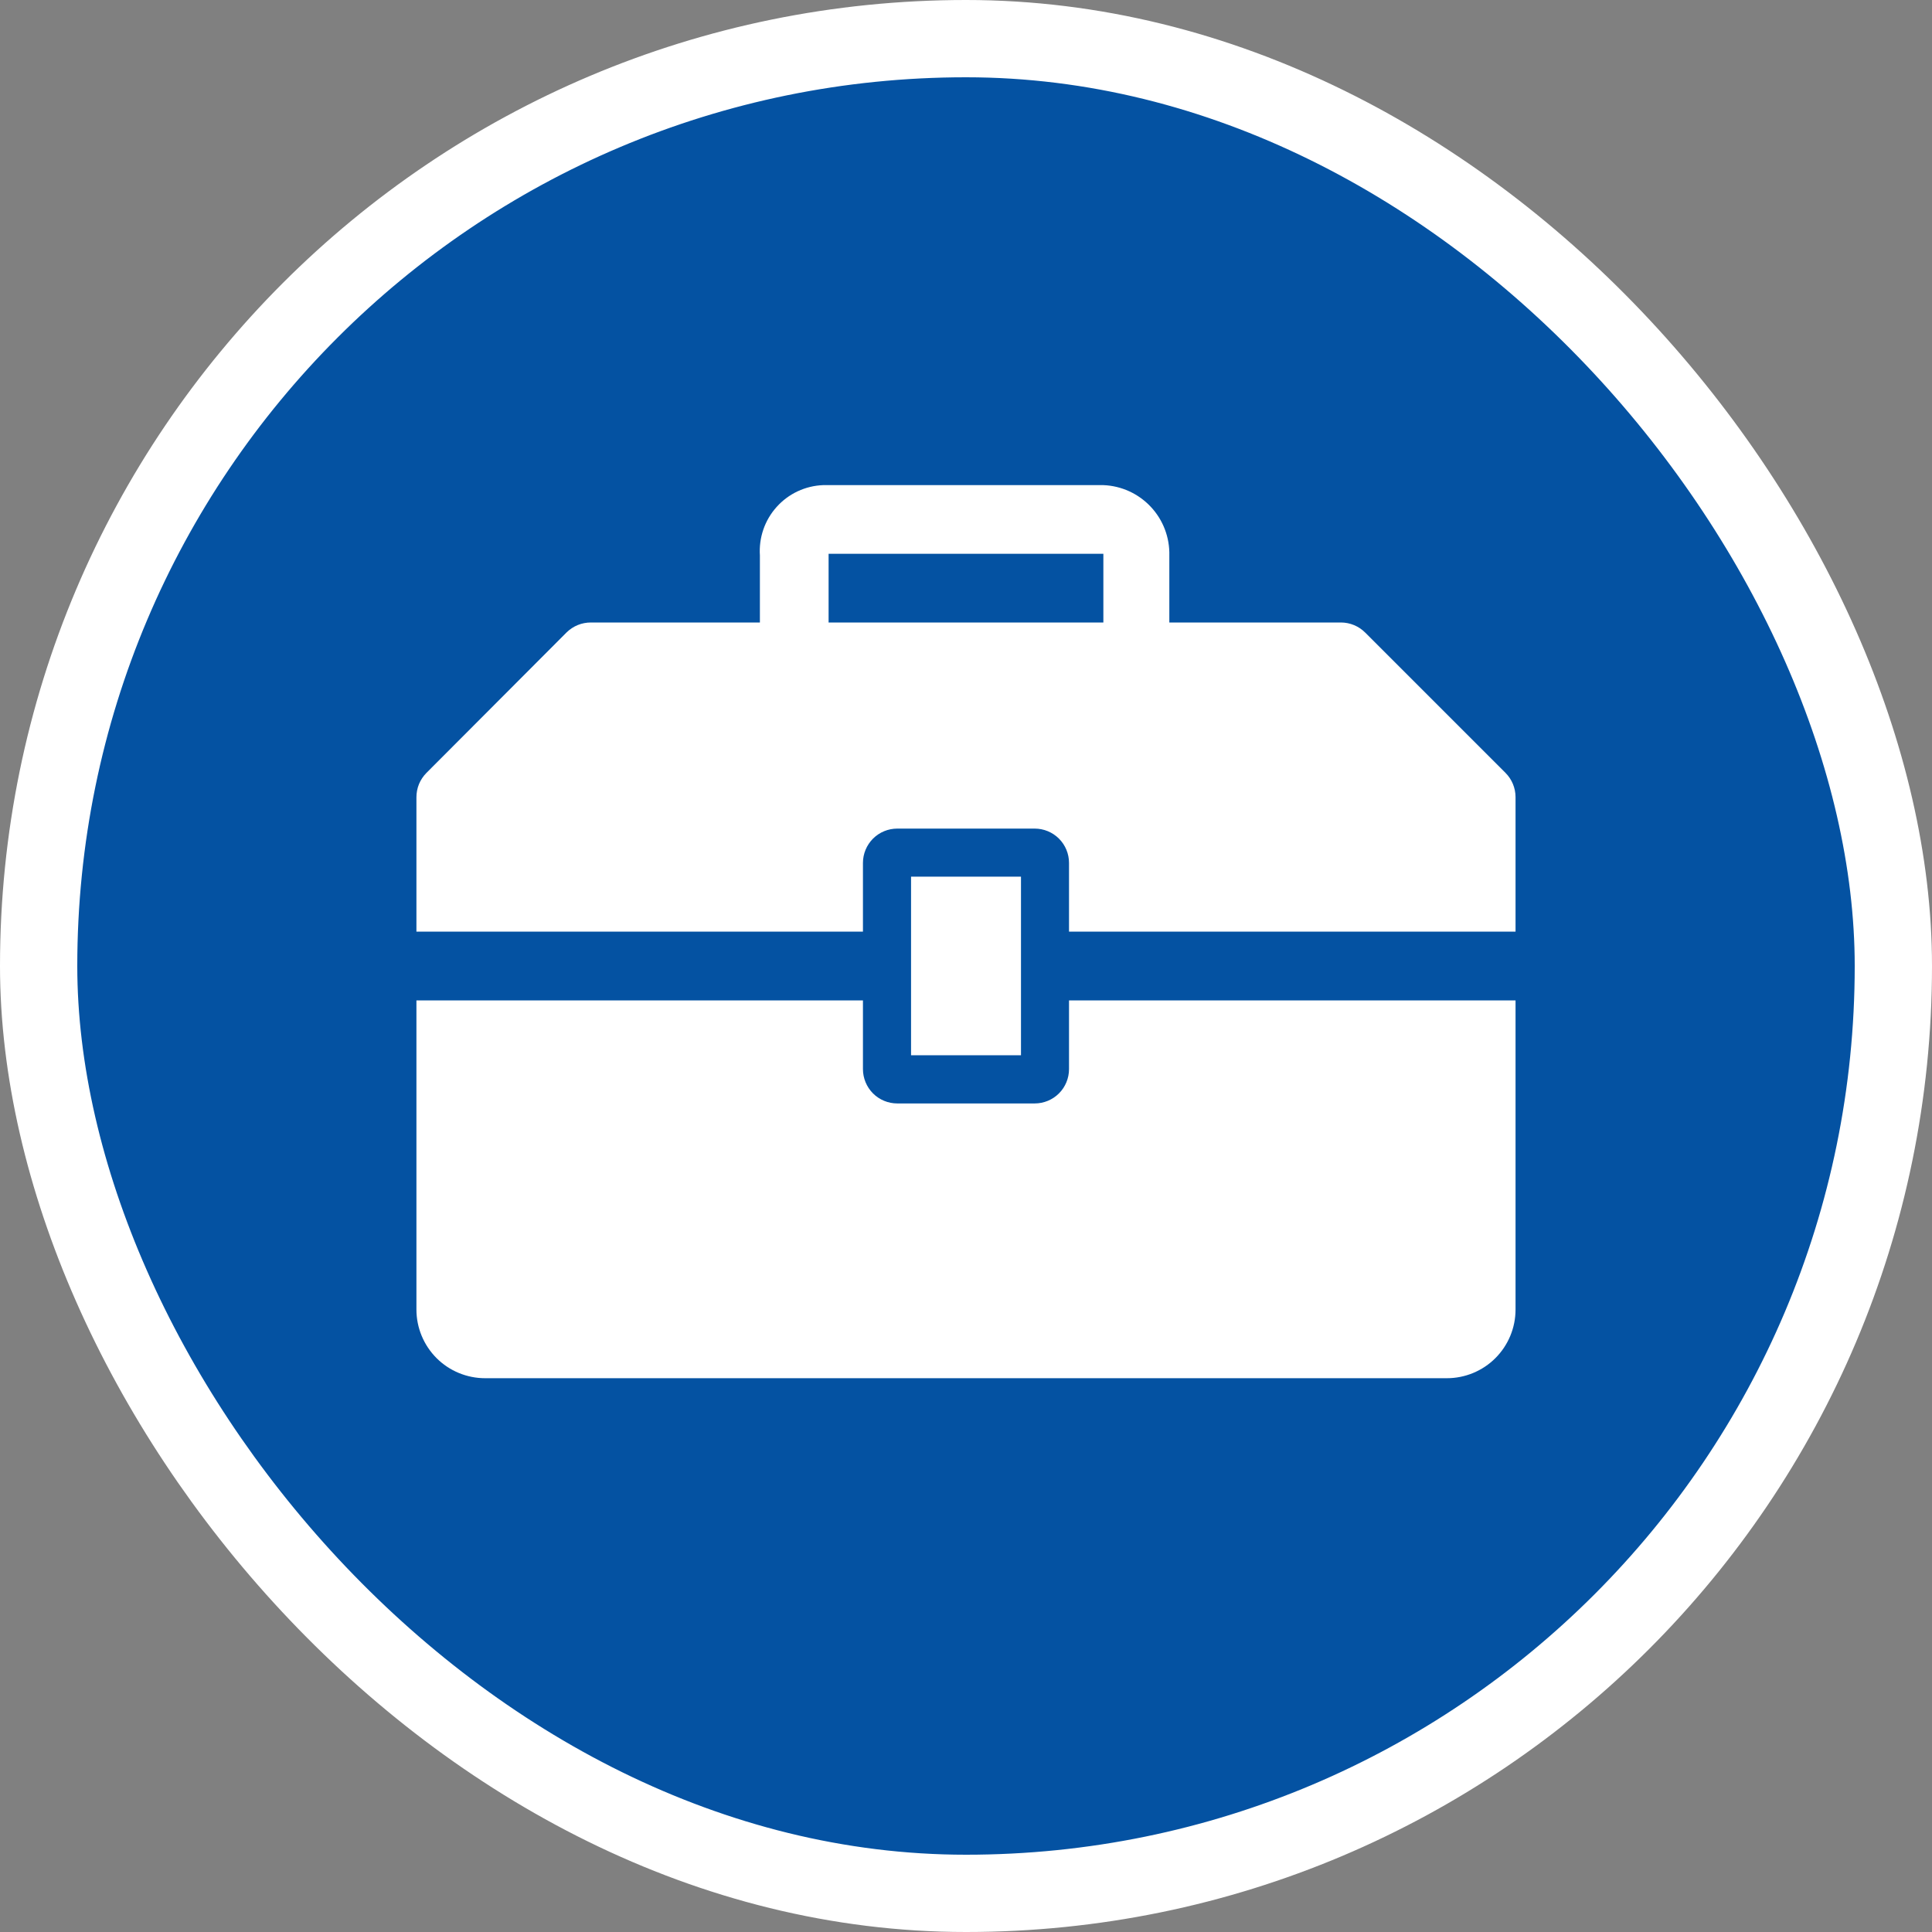
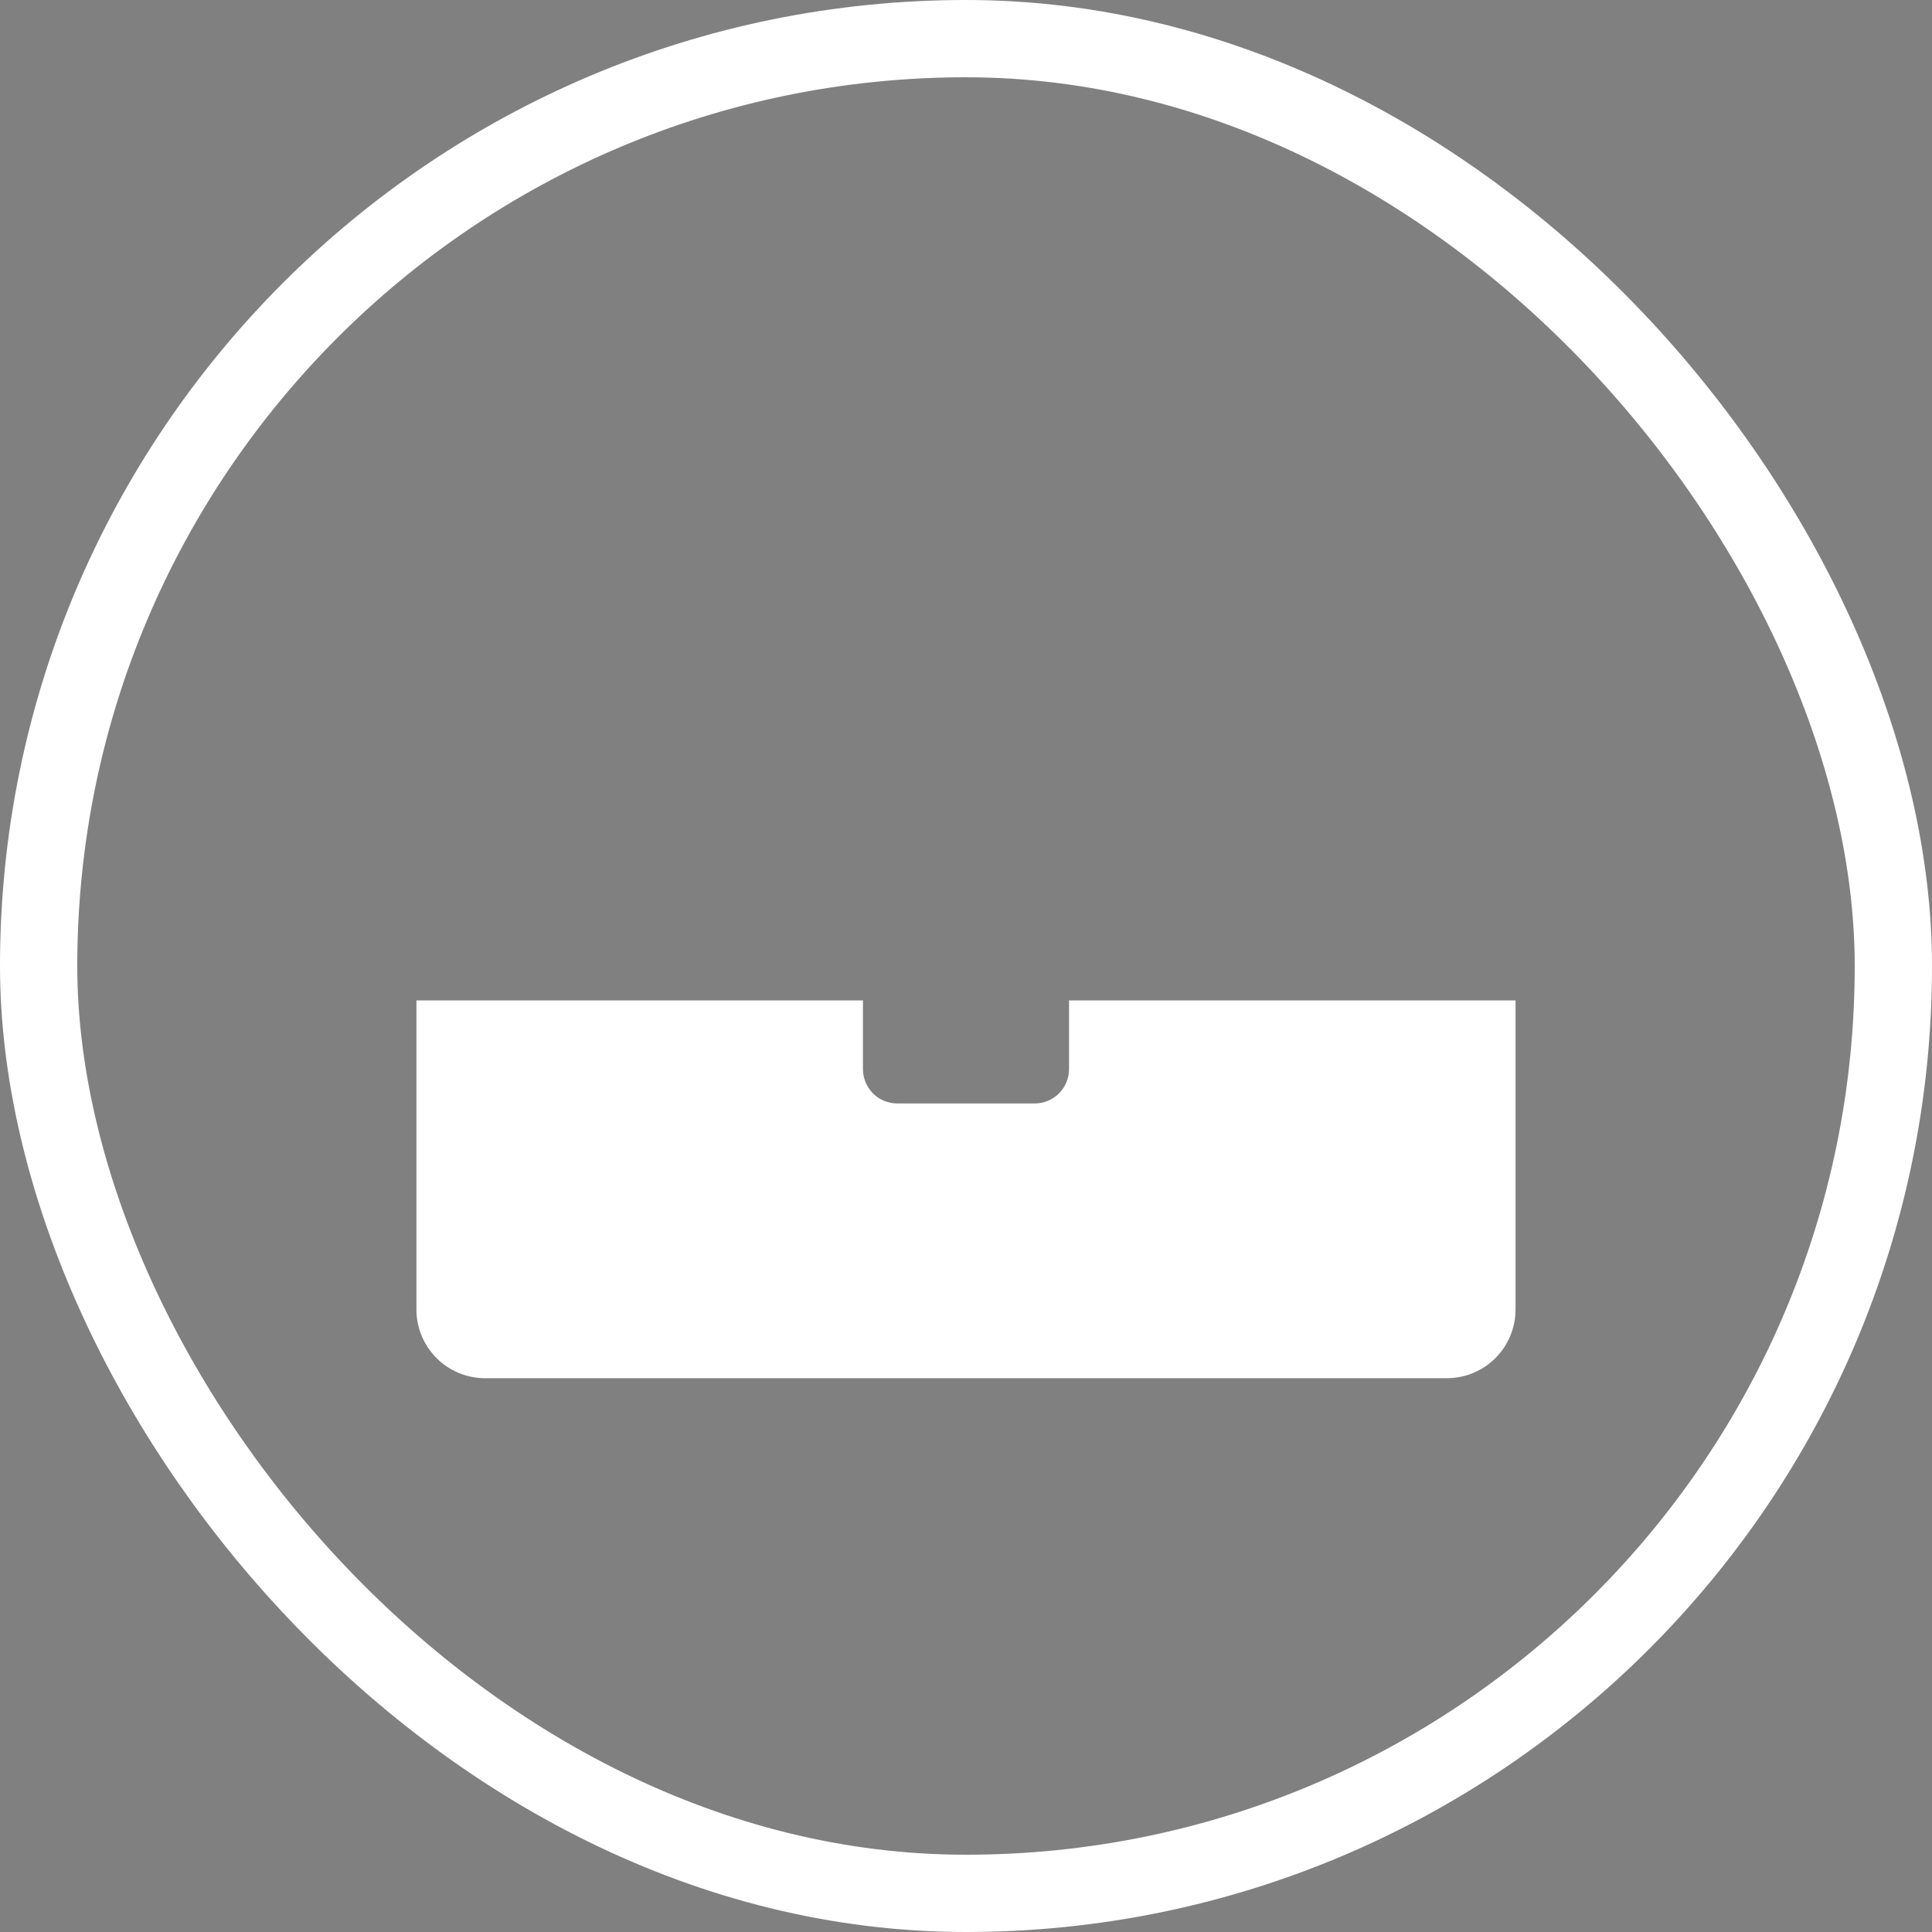
<svg xmlns="http://www.w3.org/2000/svg" width="50" height="50" viewBox="0 0 50 50" fill="none">
  <rect x="0" y="0" width="50" height="50" fill="#808080" stroke="none" />
-   <rect x="1" y="1" width="48" height="48" rx="24" fill="#0452A2" />
  <rect x="1" y="1" width="48" height="48" rx="24" stroke="white" stroke-width="2" />
-   <path d="M23.578 22.688H26.423V27.31H23.578V22.688Z" fill="white" />
  <path d="M27.666 27.668C27.666 27.904 27.573 28.13 27.406 28.297C27.239 28.464 27.013 28.557 26.777 28.557H23.222C22.986 28.557 22.76 28.464 22.593 28.297C22.427 28.13 22.333 27.904 22.333 27.668V25.891H10.777V33.891C10.777 34.362 10.965 34.814 11.298 35.148C11.631 35.481 12.084 35.668 12.555 35.668H37.444C37.916 35.668 38.368 35.481 38.701 35.148C39.035 34.814 39.222 34.362 39.222 33.891V25.891H27.666V27.668Z" fill="white" />
-   <path d="M38.964 20.004L35.328 16.368C35.163 16.204 34.939 16.111 34.706 16.11H30.262V14.377C30.274 13.91 30.102 13.457 29.782 13.116C29.463 12.775 29.022 12.573 28.555 12.555H21.302C21.074 12.564 20.85 12.618 20.643 12.715C20.436 12.812 20.251 12.95 20.099 13.12C19.946 13.29 19.829 13.489 19.755 13.705C19.681 13.921 19.651 14.149 19.666 14.377V16.11H15.293C15.176 16.11 15.06 16.132 14.952 16.176C14.843 16.221 14.745 16.286 14.662 16.368L11.035 20.004C10.953 20.087 10.888 20.185 10.843 20.293C10.799 20.402 10.777 20.518 10.777 20.635V24.11H22.333V22.332C22.333 22.097 22.427 21.871 22.593 21.704C22.76 21.537 22.986 21.444 23.222 21.444H26.777C27.013 21.444 27.239 21.537 27.406 21.704C27.573 21.871 27.666 22.097 27.666 22.332V24.11H39.222V20.626C39.221 20.393 39.128 20.169 38.964 20.004ZM28.555 16.11H21.444V14.332H28.555V16.11Z" fill="white" />
</svg>